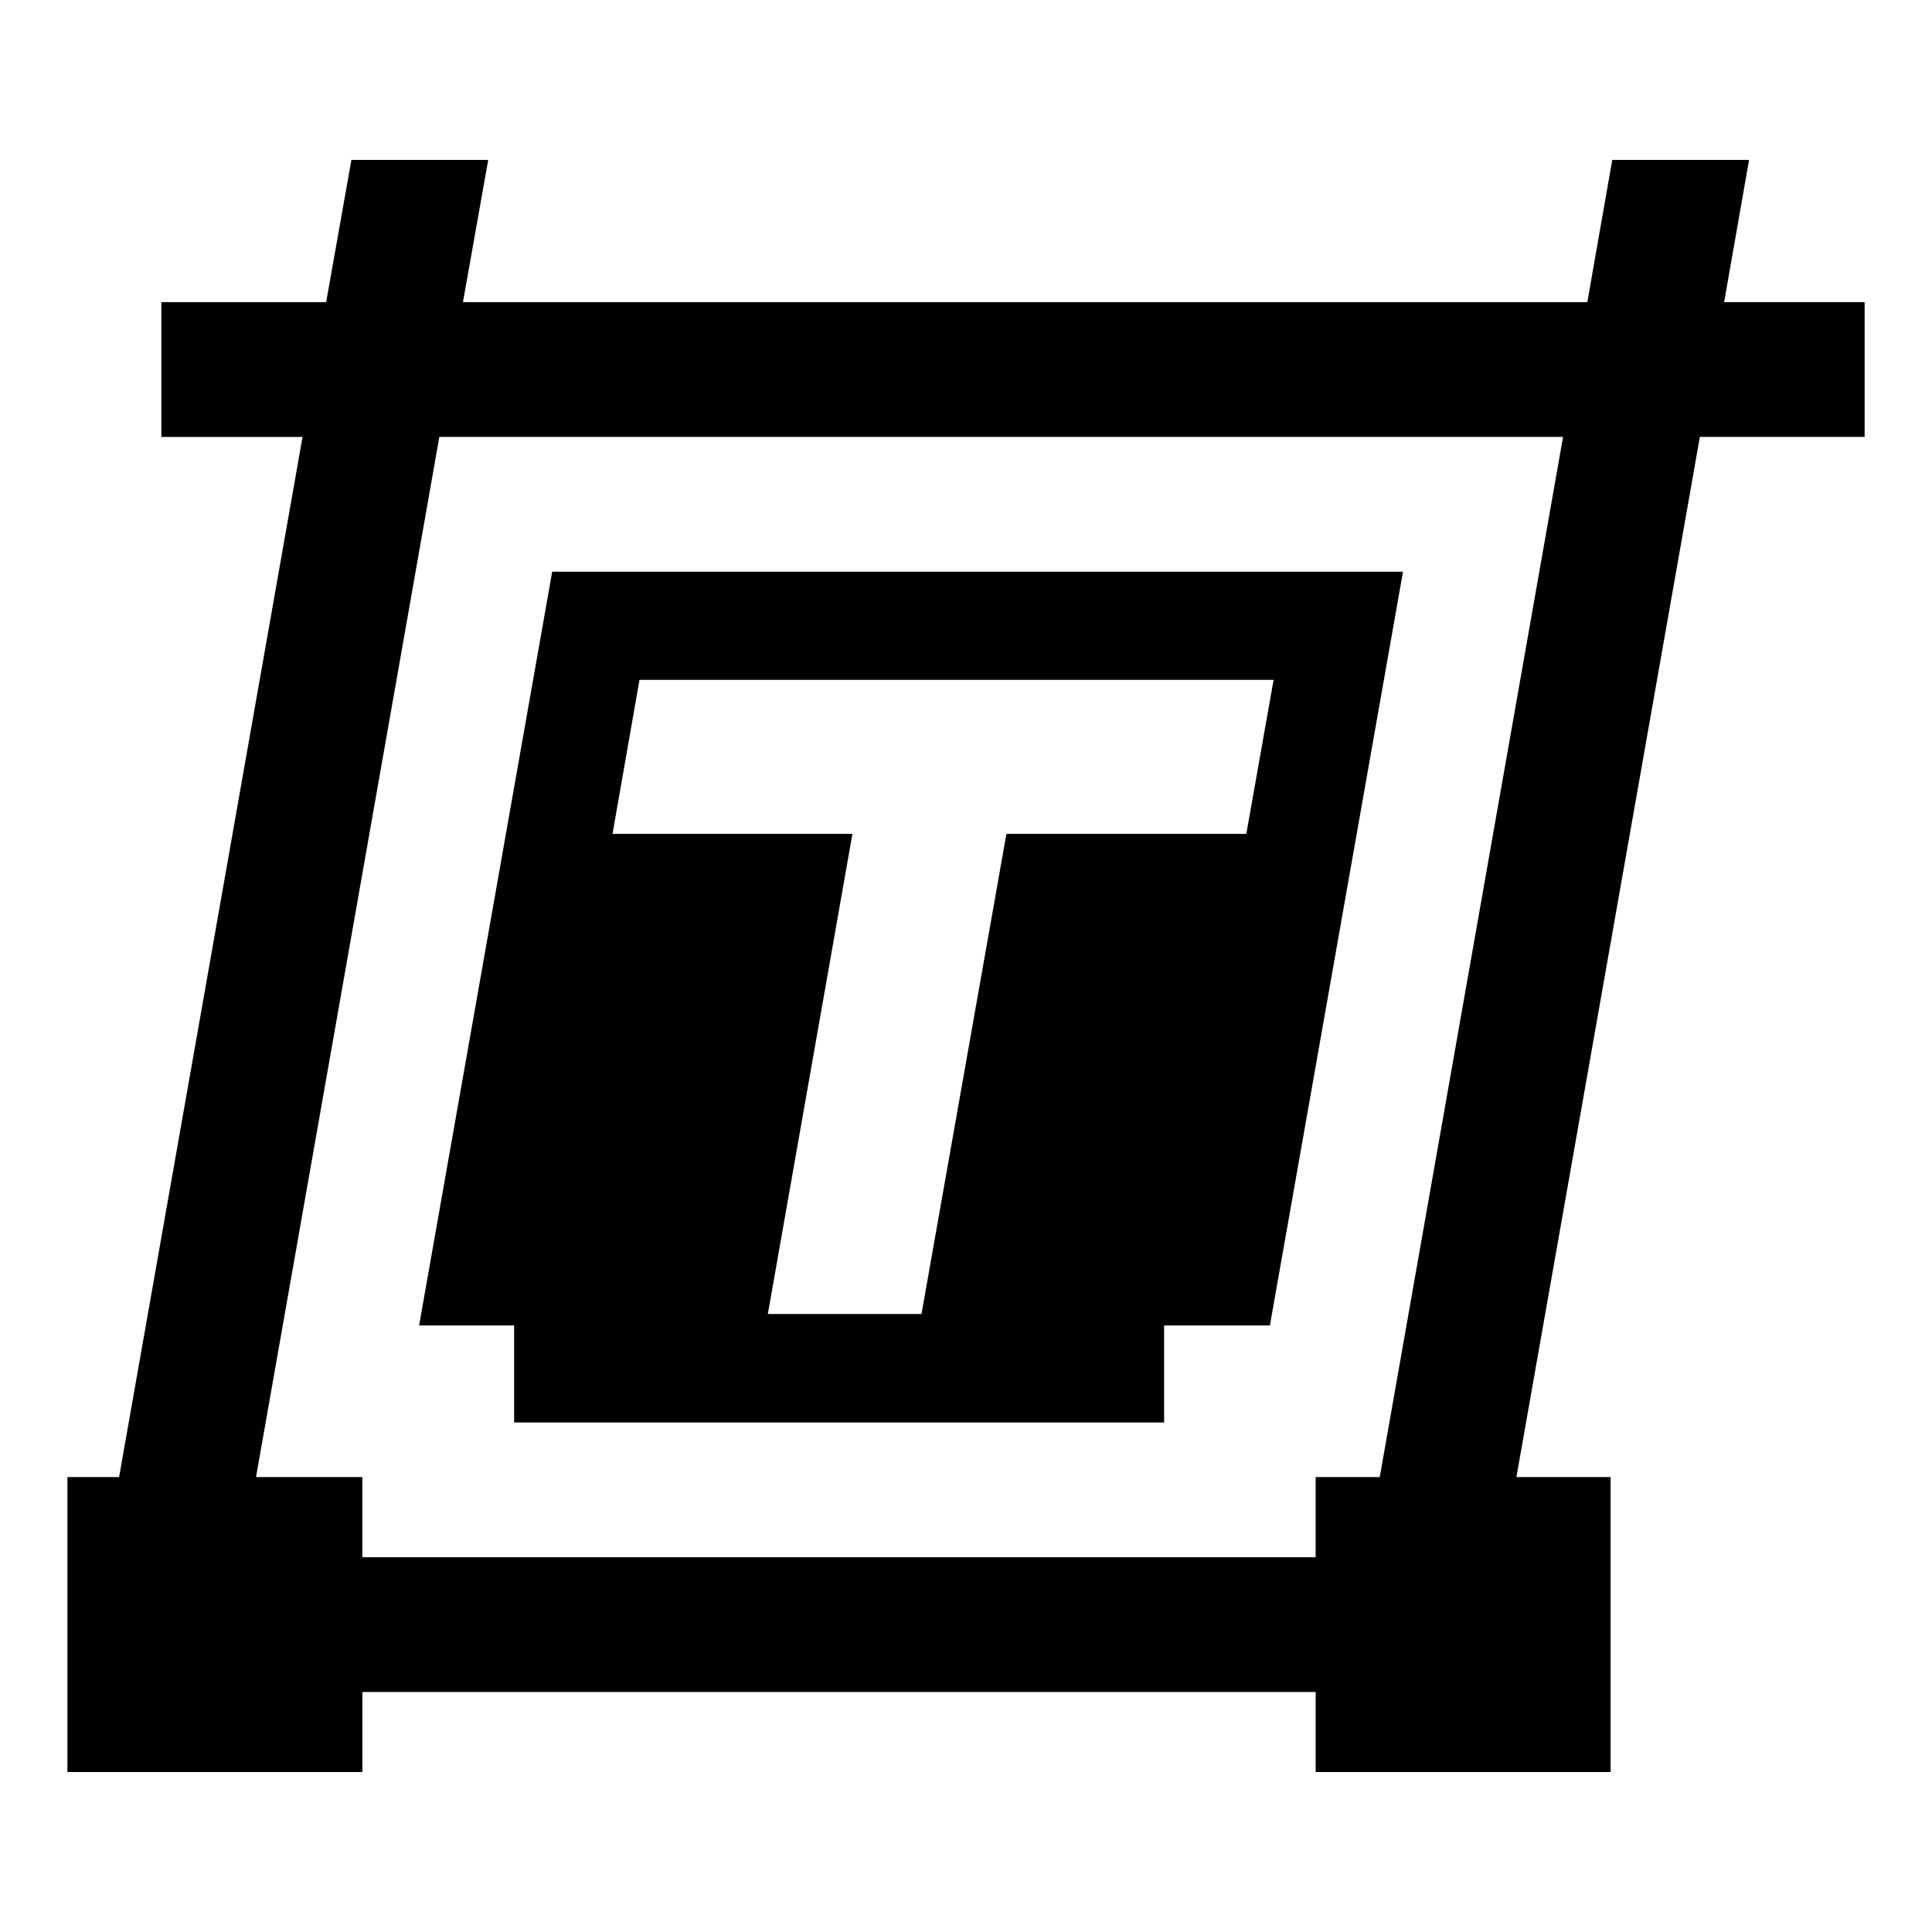
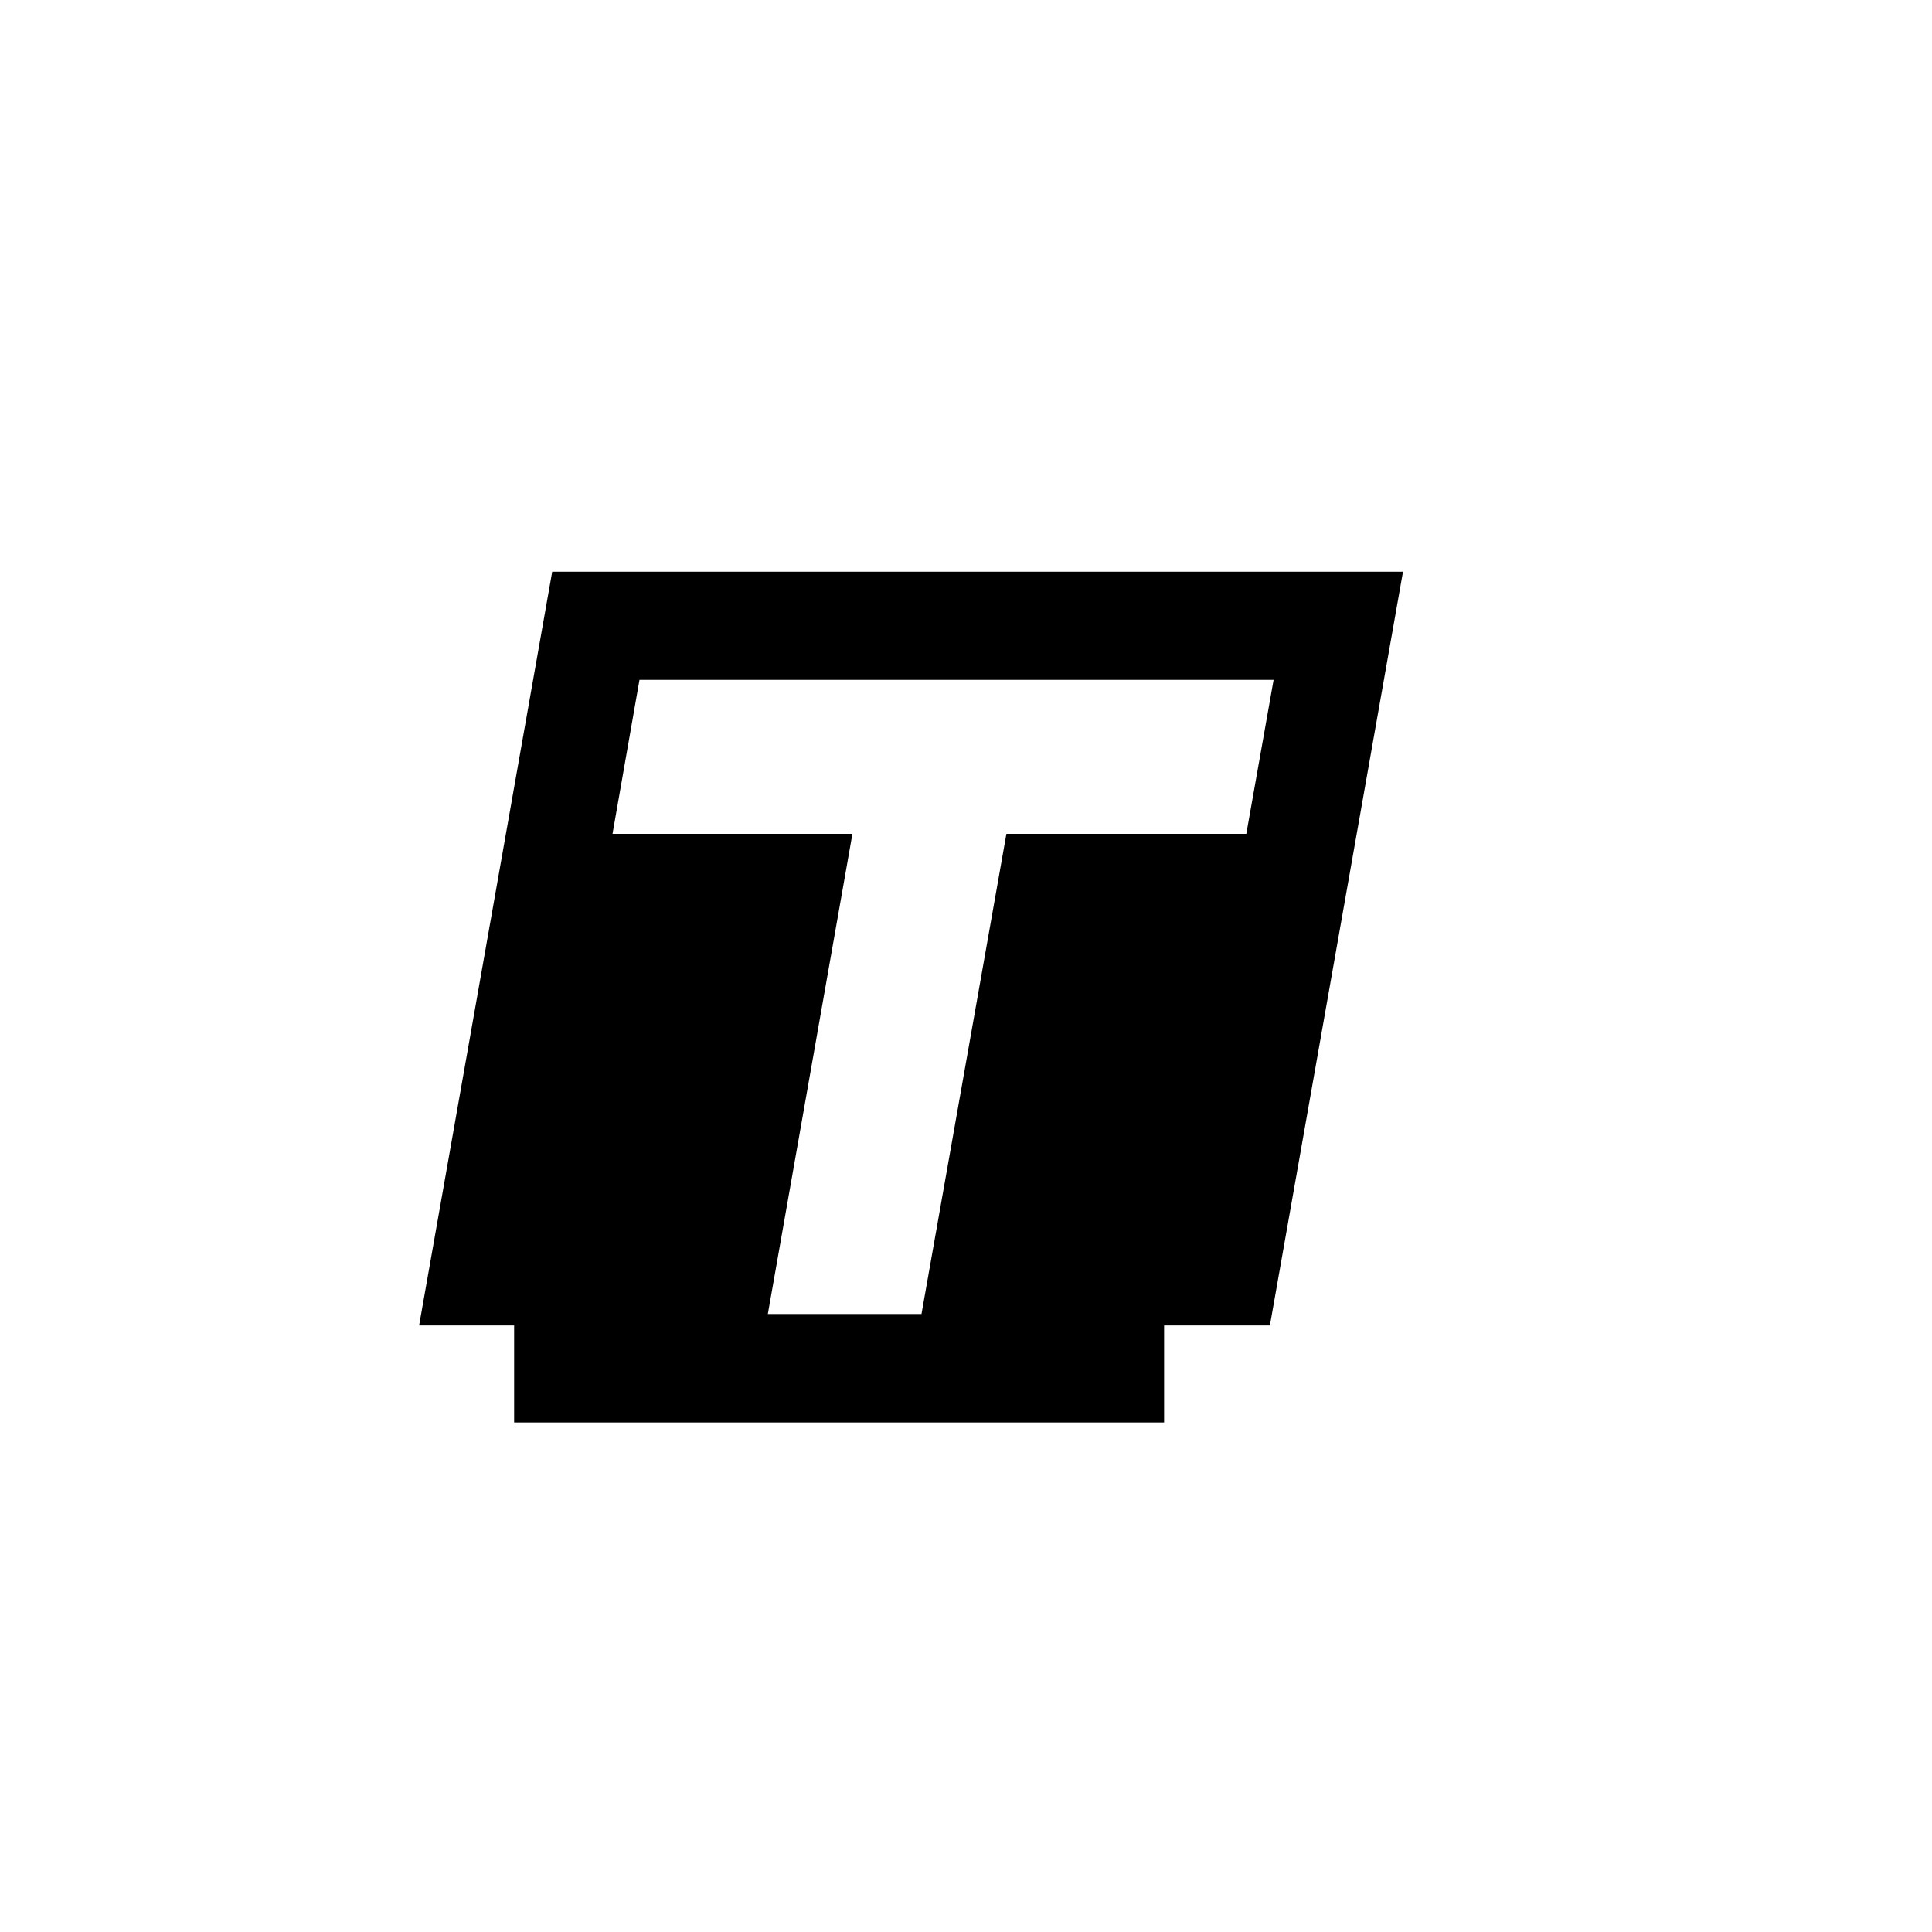
<svg xmlns="http://www.w3.org/2000/svg" fill="#000000" width="800px" height="800px" version="1.1" viewBox="144 144 512 512">
  <g>
    <path d="m280.25 495.26v25.715h172.25v-25.715h28.039l35.27-199.75-225.47-0.004-35.27 199.75zm33.219-171.09h168.05l-7.231 40.809h-63.578l-22.504 127.25-40.719-0.004 22.414-127.24h-63.578z" />
-     <path d="m600.91 224.07 6.609-37.684h-36.254l-6.609 37.684h-297.97l6.695-37.684h-36.254l-6.695 37.684h-43.668v35.719h37.414l-48.617 275.65h-13.699v78.168h78.168v-21.199h252.63v21.203h78.168l0.004-78.172h-24.965l48.617-275.66h43.664v-35.719zm-91.262 311.37h-16.992v21.25h-252.63v-21.25h-28.176l48.578-275.66h297.8z" />
  </g>
</svg>